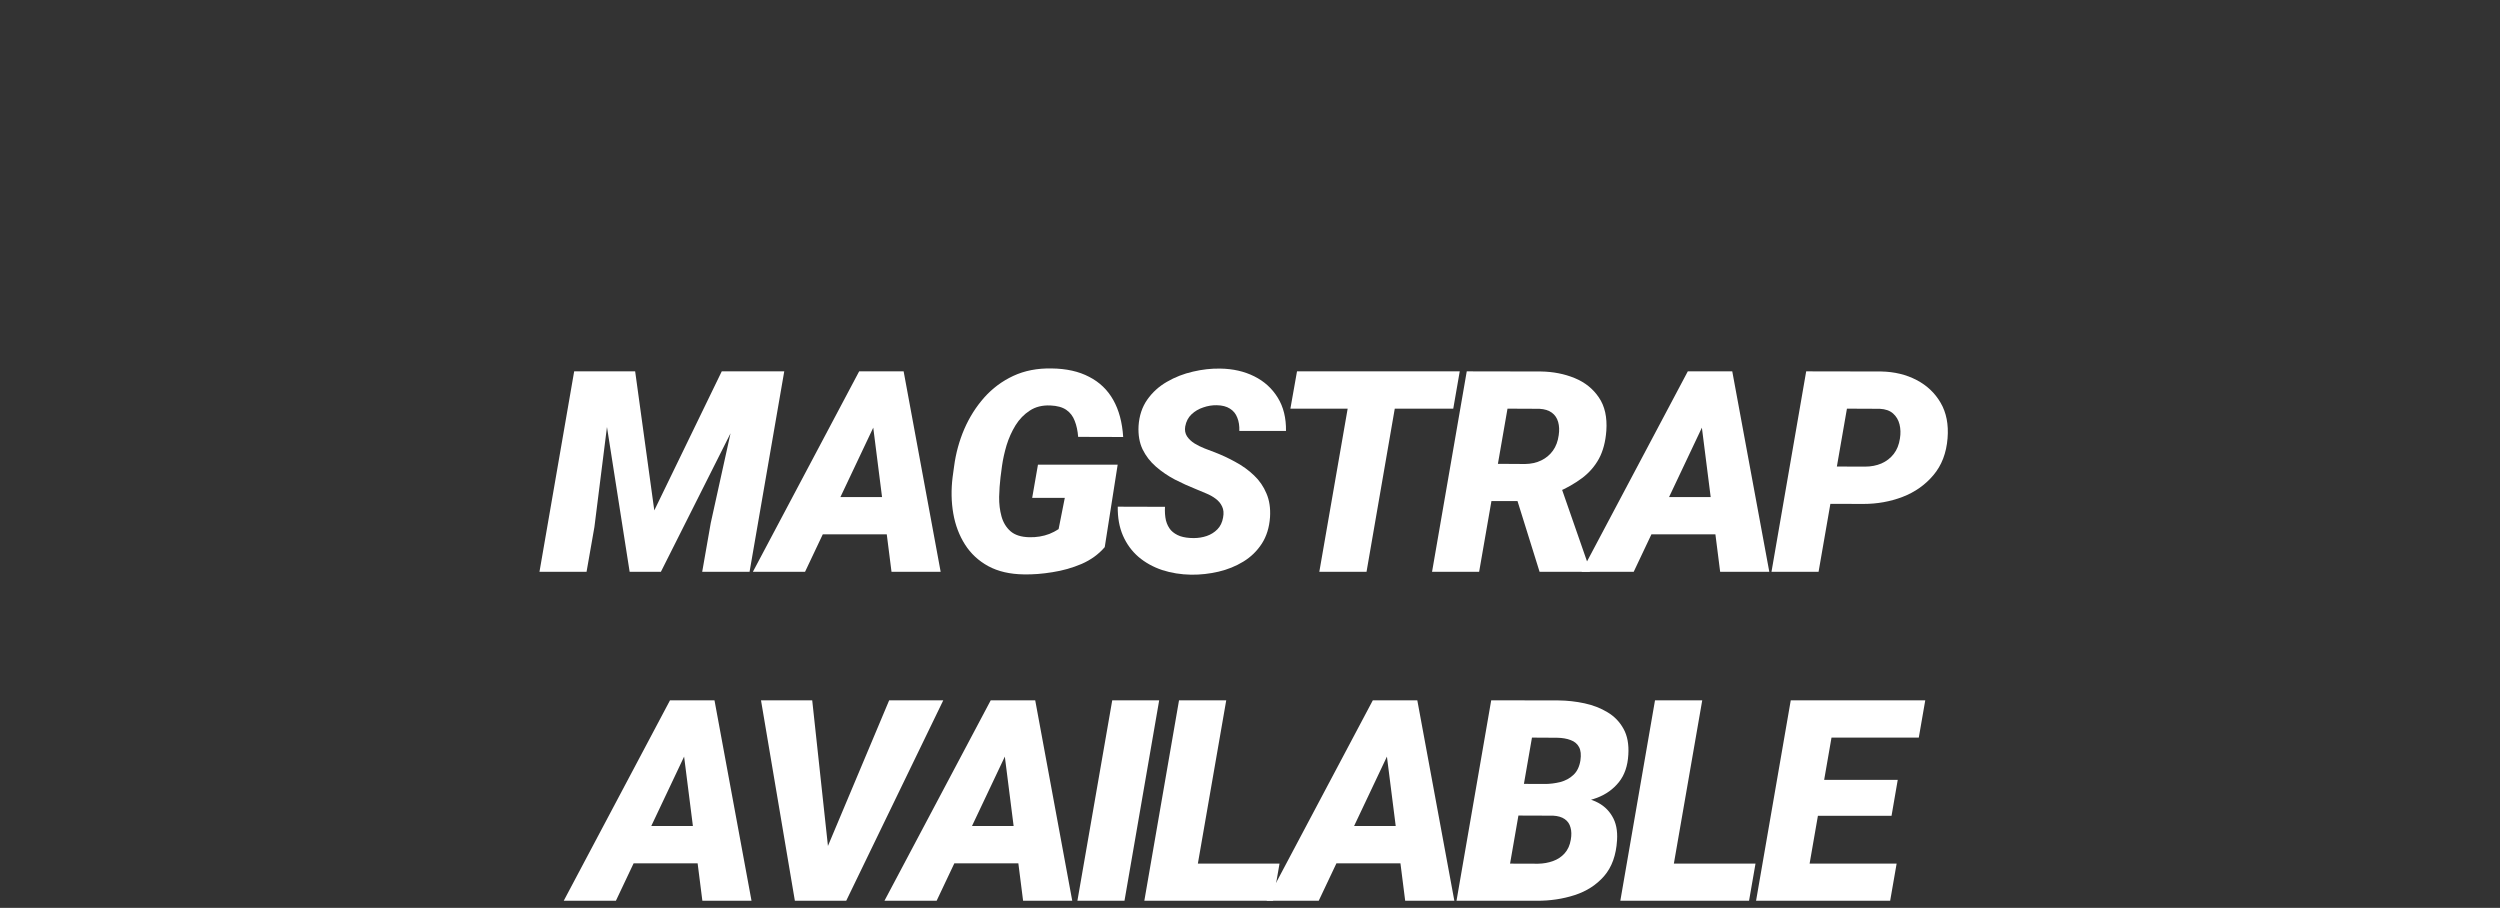
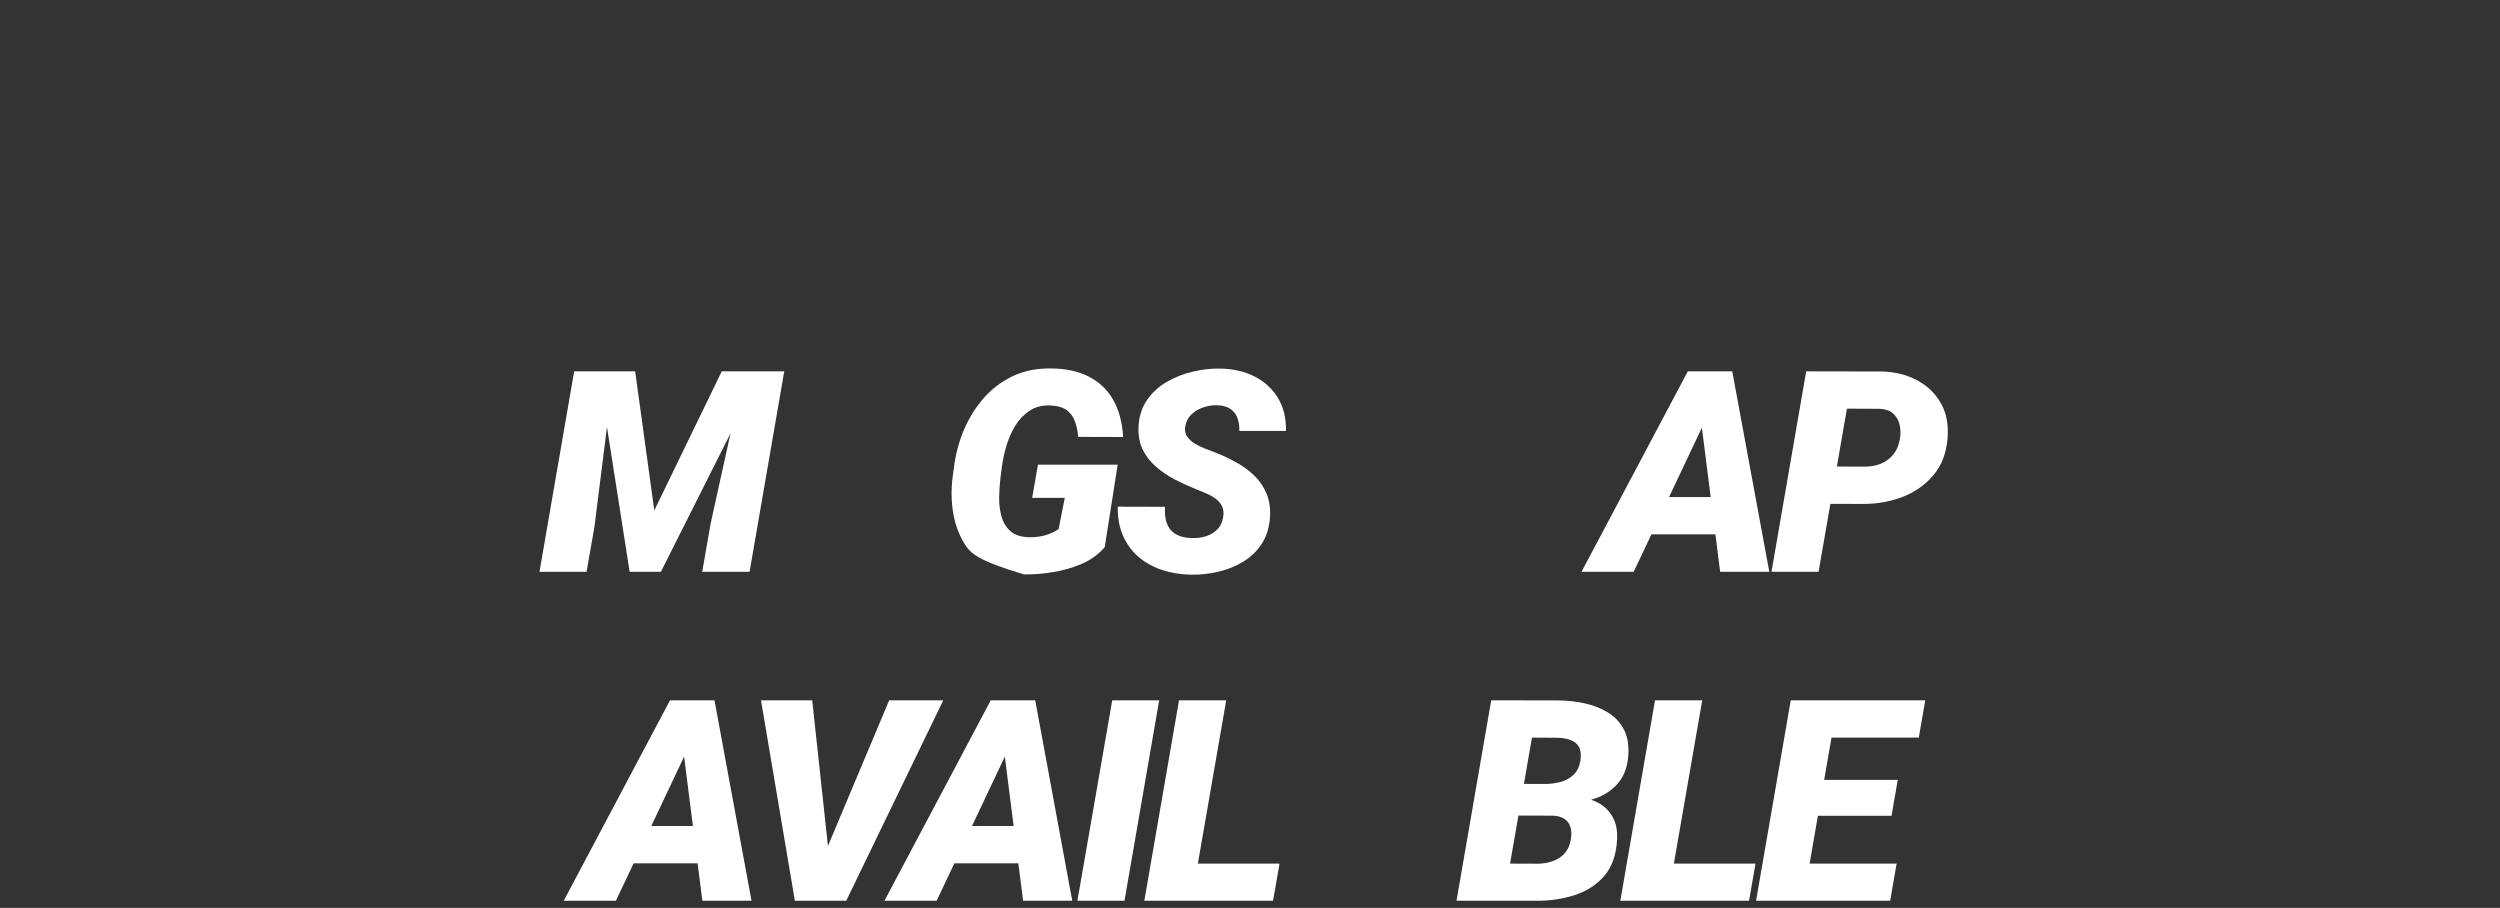
<svg xmlns="http://www.w3.org/2000/svg" width="190" height="69" viewBox="0 0 190 69" fill="none">
  <rect x="0" y="0" width="190" height="69" fill="#333333" stroke="none" />
  <path d="M144.144 65.632L143.652 68.457H135.752L136.244 65.632H144.144ZM139.687 53.223L137.039 68.457H133.461L136.098 53.223H139.687ZM144.228 59.27L143.757 62.001H136.872L137.353 59.27H144.228ZM146.32 53.223L145.828 56.058H137.897L138.4 53.223H146.32Z" fill="white" />
  <path d="M133.419 65.632L132.928 68.457H125.436L125.928 65.632H133.419ZM129.37 53.223L126.723 68.457H123.145L125.781 53.223H129.37Z" fill="white" />
  <path d="M117.999 61.98H114.033L114.441 59.574L117.35 59.584C117.775 59.584 118.183 59.535 118.574 59.438C118.972 59.333 119.307 59.152 119.579 58.894C119.858 58.636 120.035 58.269 120.112 57.795C120.175 57.363 120.14 57.024 120.008 56.78C119.875 56.529 119.662 56.351 119.369 56.246C119.083 56.135 118.741 56.076 118.344 56.069L116.429 56.058L114.274 68.457H110.695L113.332 53.223L118.459 53.233C119.122 53.24 119.777 53.313 120.426 53.453C121.075 53.592 121.657 53.819 122.173 54.133C122.69 54.44 123.094 54.858 123.387 55.389C123.68 55.912 123.802 56.567 123.753 57.356C123.705 58.214 123.464 58.911 123.031 59.448C122.606 59.978 122.055 60.373 121.378 60.631C120.702 60.882 119.969 61.018 119.181 61.039L117.999 61.98ZM116.785 68.457H111.972L113.688 65.632L116.9 65.642C117.298 65.635 117.671 65.569 118.02 65.444C118.375 65.318 118.672 65.123 118.909 64.858C119.153 64.586 119.31 64.24 119.38 63.822C119.443 63.466 119.436 63.156 119.359 62.891C119.289 62.619 119.143 62.406 118.919 62.252C118.703 62.099 118.41 62.012 118.04 61.991L114.849 61.98L115.289 59.574L118.762 59.584L119.39 60.536C120.095 60.543 120.719 60.669 121.263 60.913C121.807 61.157 122.226 61.527 122.519 62.022C122.819 62.511 122.944 63.124 122.895 63.864C122.826 65.001 122.498 65.907 121.912 66.584C121.326 67.254 120.58 67.735 119.673 68.028C118.766 68.321 117.803 68.464 116.785 68.457Z" fill="white" />
-   <path d="M105.832 56.602L100.223 68.457H96.258L104.335 53.223H106.867L105.832 56.602ZM106.794 68.457L105.246 56.236L105.329 53.223H107.715L110.53 68.457H106.794ZM107.61 62.776L107.108 65.611H99.501L100.004 62.776H107.61Z" fill="white" />
  <path d="M97.244 65.632L96.752 68.457H89.26L89.752 65.632H97.244ZM93.194 53.223L90.547 68.457H86.969L89.606 53.223H93.194Z" fill="white" />
  <path d="M88.098 53.223L85.461 68.457H81.883L84.53 53.223H88.098Z" fill="white" />
  <path d="M76.793 56.602L71.184 68.457H67.219L75.296 53.223H77.828L76.793 56.602ZM77.755 68.457L76.207 56.236L76.29 53.223H78.676L81.49 68.457H77.755ZM78.571 62.776L78.069 65.611H70.462L70.965 62.776H78.571Z" fill="white" />
  <path d="M62.743 64.722L67.577 53.223H71.689L64.313 68.457H61.645L62.743 64.722ZM61.728 53.223L63.005 65.046L62.963 68.457H60.41L57.836 53.223H61.728Z" fill="white" />
  <path d="M52.418 56.602L46.809 68.457H42.844L50.921 53.223H53.453L52.418 56.602ZM53.38 68.457L51.832 56.236L51.915 53.223H54.301L57.115 68.457H53.38ZM54.196 62.776L53.694 65.611H46.087L46.59 62.776H54.196Z" fill="white" />
  <path d="M141.622 38.299L137.751 38.288L138.243 35.453L141.748 35.463C142.201 35.463 142.616 35.383 142.993 35.222C143.37 35.055 143.68 34.815 143.924 34.501C144.168 34.187 144.325 33.796 144.395 33.329C144.458 32.945 144.447 32.586 144.364 32.251C144.28 31.916 144.116 31.641 143.872 31.424C143.628 31.208 143.293 31.09 142.867 31.069L140.367 31.058L138.211 43.457H134.633L137.27 28.223L142.982 28.233C143.98 28.254 144.873 28.47 145.661 28.882C146.449 29.293 147.06 29.872 147.492 30.619C147.925 31.365 148.099 32.261 148.015 33.308C147.925 34.438 147.565 35.373 146.938 36.112C146.317 36.851 145.535 37.402 144.594 37.765C143.659 38.121 142.669 38.299 141.622 38.299Z" fill="white" />
  <path d="M129.769 31.602L124.161 43.457H120.195L128.273 28.223H130.805L129.769 31.602ZM130.732 43.457L129.183 31.236L129.267 28.223H131.652L134.467 43.457H130.732ZM131.548 37.776L131.046 40.611H123.439L123.941 37.776H131.548Z" fill="white" />
-   <path d="M111.473 28.223L117.112 28.233C118.04 28.247 118.895 28.415 119.676 28.735C120.457 29.056 121.071 29.548 121.517 30.211C121.964 30.866 122.152 31.707 122.082 32.732C122.02 33.576 121.831 34.288 121.517 34.867C121.203 35.439 120.778 35.927 120.241 36.332C119.704 36.736 119.072 37.095 118.347 37.409L117.05 38.079H111.985L112.467 35.243L115.909 35.264C116.369 35.257 116.777 35.167 117.133 34.992C117.496 34.818 117.792 34.57 118.023 34.249C118.253 33.929 118.399 33.538 118.462 33.078C118.518 32.701 118.504 32.366 118.42 32.073C118.336 31.773 118.176 31.536 117.939 31.362C117.702 31.187 117.388 31.09 116.997 31.069L114.57 31.058L112.414 43.457H108.836L111.473 28.223ZM117.008 43.457L114.905 36.719L118.535 36.698L120.827 43.279V43.457H117.008Z" fill="white" />
-   <path d="M106.493 28.223L103.856 43.457H100.268L102.915 28.223H106.493ZM110.94 28.223L110.448 31.058H98.07L98.573 28.223H110.94Z" fill="white" />
  <path d="M92.954 39.334C93.017 39.007 92.993 38.728 92.881 38.497C92.777 38.267 92.616 38.072 92.4 37.911C92.191 37.751 91.95 37.615 91.678 37.503C91.413 37.385 91.155 37.277 90.904 37.179C90.36 36.963 89.823 36.719 89.292 36.447C88.762 36.168 88.281 35.84 87.849 35.463C87.416 35.086 87.078 34.647 86.834 34.145C86.596 33.642 86.495 33.053 86.53 32.377C86.579 31.602 86.799 30.936 87.189 30.378C87.58 29.82 88.079 29.367 88.686 29.018C89.299 28.662 89.959 28.404 90.663 28.244C91.375 28.076 92.069 27.999 92.745 28.013C93.708 28.027 94.566 28.223 95.319 28.599C96.079 28.976 96.676 29.517 97.108 30.221C97.541 30.919 97.75 31.763 97.736 32.753H94.189C94.203 32.362 94.151 32.024 94.032 31.738C93.921 31.445 93.736 31.218 93.478 31.058C93.22 30.891 92.885 30.803 92.473 30.797C92.131 30.79 91.79 30.845 91.448 30.964C91.106 31.076 90.81 31.25 90.558 31.487C90.307 31.724 90.147 32.031 90.077 32.408C90.028 32.694 90.074 32.945 90.213 33.161C90.353 33.37 90.544 33.552 90.789 33.705C91.033 33.852 91.287 33.977 91.552 34.082C91.825 34.187 92.062 34.277 92.264 34.354C92.836 34.57 93.383 34.825 93.907 35.118C94.437 35.404 94.904 35.742 95.309 36.133C95.72 36.523 96.034 36.98 96.25 37.503C96.474 38.02 96.564 38.62 96.522 39.303C96.467 40.091 96.257 40.764 95.895 41.322C95.532 41.88 95.065 42.334 94.493 42.683C93.921 43.032 93.293 43.286 92.609 43.447C91.926 43.607 91.232 43.684 90.527 43.677C89.739 43.663 89.003 43.544 88.319 43.321C87.636 43.091 87.039 42.759 86.53 42.327C86.021 41.888 85.627 41.35 85.348 40.716C85.069 40.074 84.936 39.338 84.95 38.508L88.539 38.518C88.518 38.909 88.543 39.254 88.612 39.554C88.689 39.847 88.815 40.095 88.989 40.297C89.17 40.492 89.404 40.642 89.69 40.747C89.976 40.845 90.321 40.894 90.726 40.894C91.068 40.894 91.395 40.841 91.709 40.736C92.03 40.625 92.302 40.454 92.526 40.224C92.749 39.994 92.892 39.697 92.954 39.334Z" fill="white" />
-   <path d="M84.943 35.315L83.96 41.583C83.492 42.127 82.906 42.552 82.202 42.859C81.497 43.159 80.758 43.368 79.984 43.487C79.216 43.613 78.494 43.668 77.818 43.654C76.757 43.641 75.854 43.431 75.108 43.027C74.368 42.622 73.779 42.075 73.34 41.384C72.9 40.693 72.604 39.909 72.45 39.03C72.297 38.151 72.279 37.23 72.398 36.267L72.513 35.43C72.645 34.44 72.904 33.498 73.287 32.605C73.678 31.706 74.184 30.907 74.804 30.209C75.425 29.512 76.161 28.964 77.012 28.567C77.87 28.169 78.84 27.981 79.921 28.002C81.044 28.015 81.996 28.228 82.777 28.64C83.566 29.044 84.176 29.63 84.608 30.398C85.041 31.165 85.292 32.103 85.362 33.212L81.94 33.202C81.905 32.741 81.818 32.337 81.679 31.988C81.546 31.632 81.333 31.353 81.04 31.151C80.748 30.949 80.346 30.837 79.837 30.816C79.223 30.788 78.7 30.917 78.268 31.203C77.835 31.482 77.472 31.855 77.18 32.323C76.894 32.79 76.667 33.296 76.499 33.84C76.339 34.384 76.224 34.904 76.154 35.399L76.039 36.278C75.983 36.745 75.948 37.24 75.934 37.764C75.927 38.287 75.987 38.779 76.112 39.239C76.238 39.699 76.465 40.076 76.792 40.369C77.127 40.662 77.605 40.816 78.226 40.829C78.498 40.836 78.76 40.819 79.011 40.777C79.269 40.735 79.516 40.669 79.754 40.578C79.998 40.481 80.231 40.359 80.454 40.212L80.925 37.837H78.446L78.885 35.315H84.943Z" fill="white" />
-   <path d="M66.793 31.602L61.184 43.457H57.219L65.296 28.223H67.828L66.793 31.602ZM67.755 43.457L66.207 31.236L66.29 28.223H68.676L71.49 43.457H67.755ZM68.571 37.776L68.069 40.611H60.462L60.965 37.776H68.571Z" fill="white" />
+   <path d="M84.943 35.315L83.96 41.583C83.492 42.127 82.906 42.552 82.202 42.859C81.497 43.159 80.758 43.368 79.984 43.487C79.216 43.613 78.494 43.668 77.818 43.654C74.368 42.622 73.779 42.075 73.34 41.384C72.9 40.693 72.604 39.909 72.45 39.03C72.297 38.151 72.279 37.23 72.398 36.267L72.513 35.43C72.645 34.44 72.904 33.498 73.287 32.605C73.678 31.706 74.184 30.907 74.804 30.209C75.425 29.512 76.161 28.964 77.012 28.567C77.87 28.169 78.84 27.981 79.921 28.002C81.044 28.015 81.996 28.228 82.777 28.64C83.566 29.044 84.176 29.63 84.608 30.398C85.041 31.165 85.292 32.103 85.362 33.212L81.94 33.202C81.905 32.741 81.818 32.337 81.679 31.988C81.546 31.632 81.333 31.353 81.04 31.151C80.748 30.949 80.346 30.837 79.837 30.816C79.223 30.788 78.7 30.917 78.268 31.203C77.835 31.482 77.472 31.855 77.18 32.323C76.894 32.79 76.667 33.296 76.499 33.84C76.339 34.384 76.224 34.904 76.154 35.399L76.039 36.278C75.983 36.745 75.948 37.24 75.934 37.764C75.927 38.287 75.987 38.779 76.112 39.239C76.238 39.699 76.465 40.076 76.792 40.369C77.127 40.662 77.605 40.816 78.226 40.829C78.498 40.836 78.76 40.819 79.011 40.777C79.269 40.735 79.516 40.669 79.754 40.578C79.998 40.481 80.231 40.359 80.454 40.212L80.925 37.837H78.446L78.885 35.315H84.943Z" fill="white" />
  <path d="M45.468 28.223H48.272L49.726 38.791L54.853 28.223H57.888L50.228 43.457H47.853L45.468 28.223ZM43.637 28.223H46.661L45.175 40.056L44.578 43.457H41L43.637 28.223ZM56.559 28.223H59.603L56.967 43.457H53.367L54.016 39.753L56.559 28.223Z" fill="white" />
</svg>